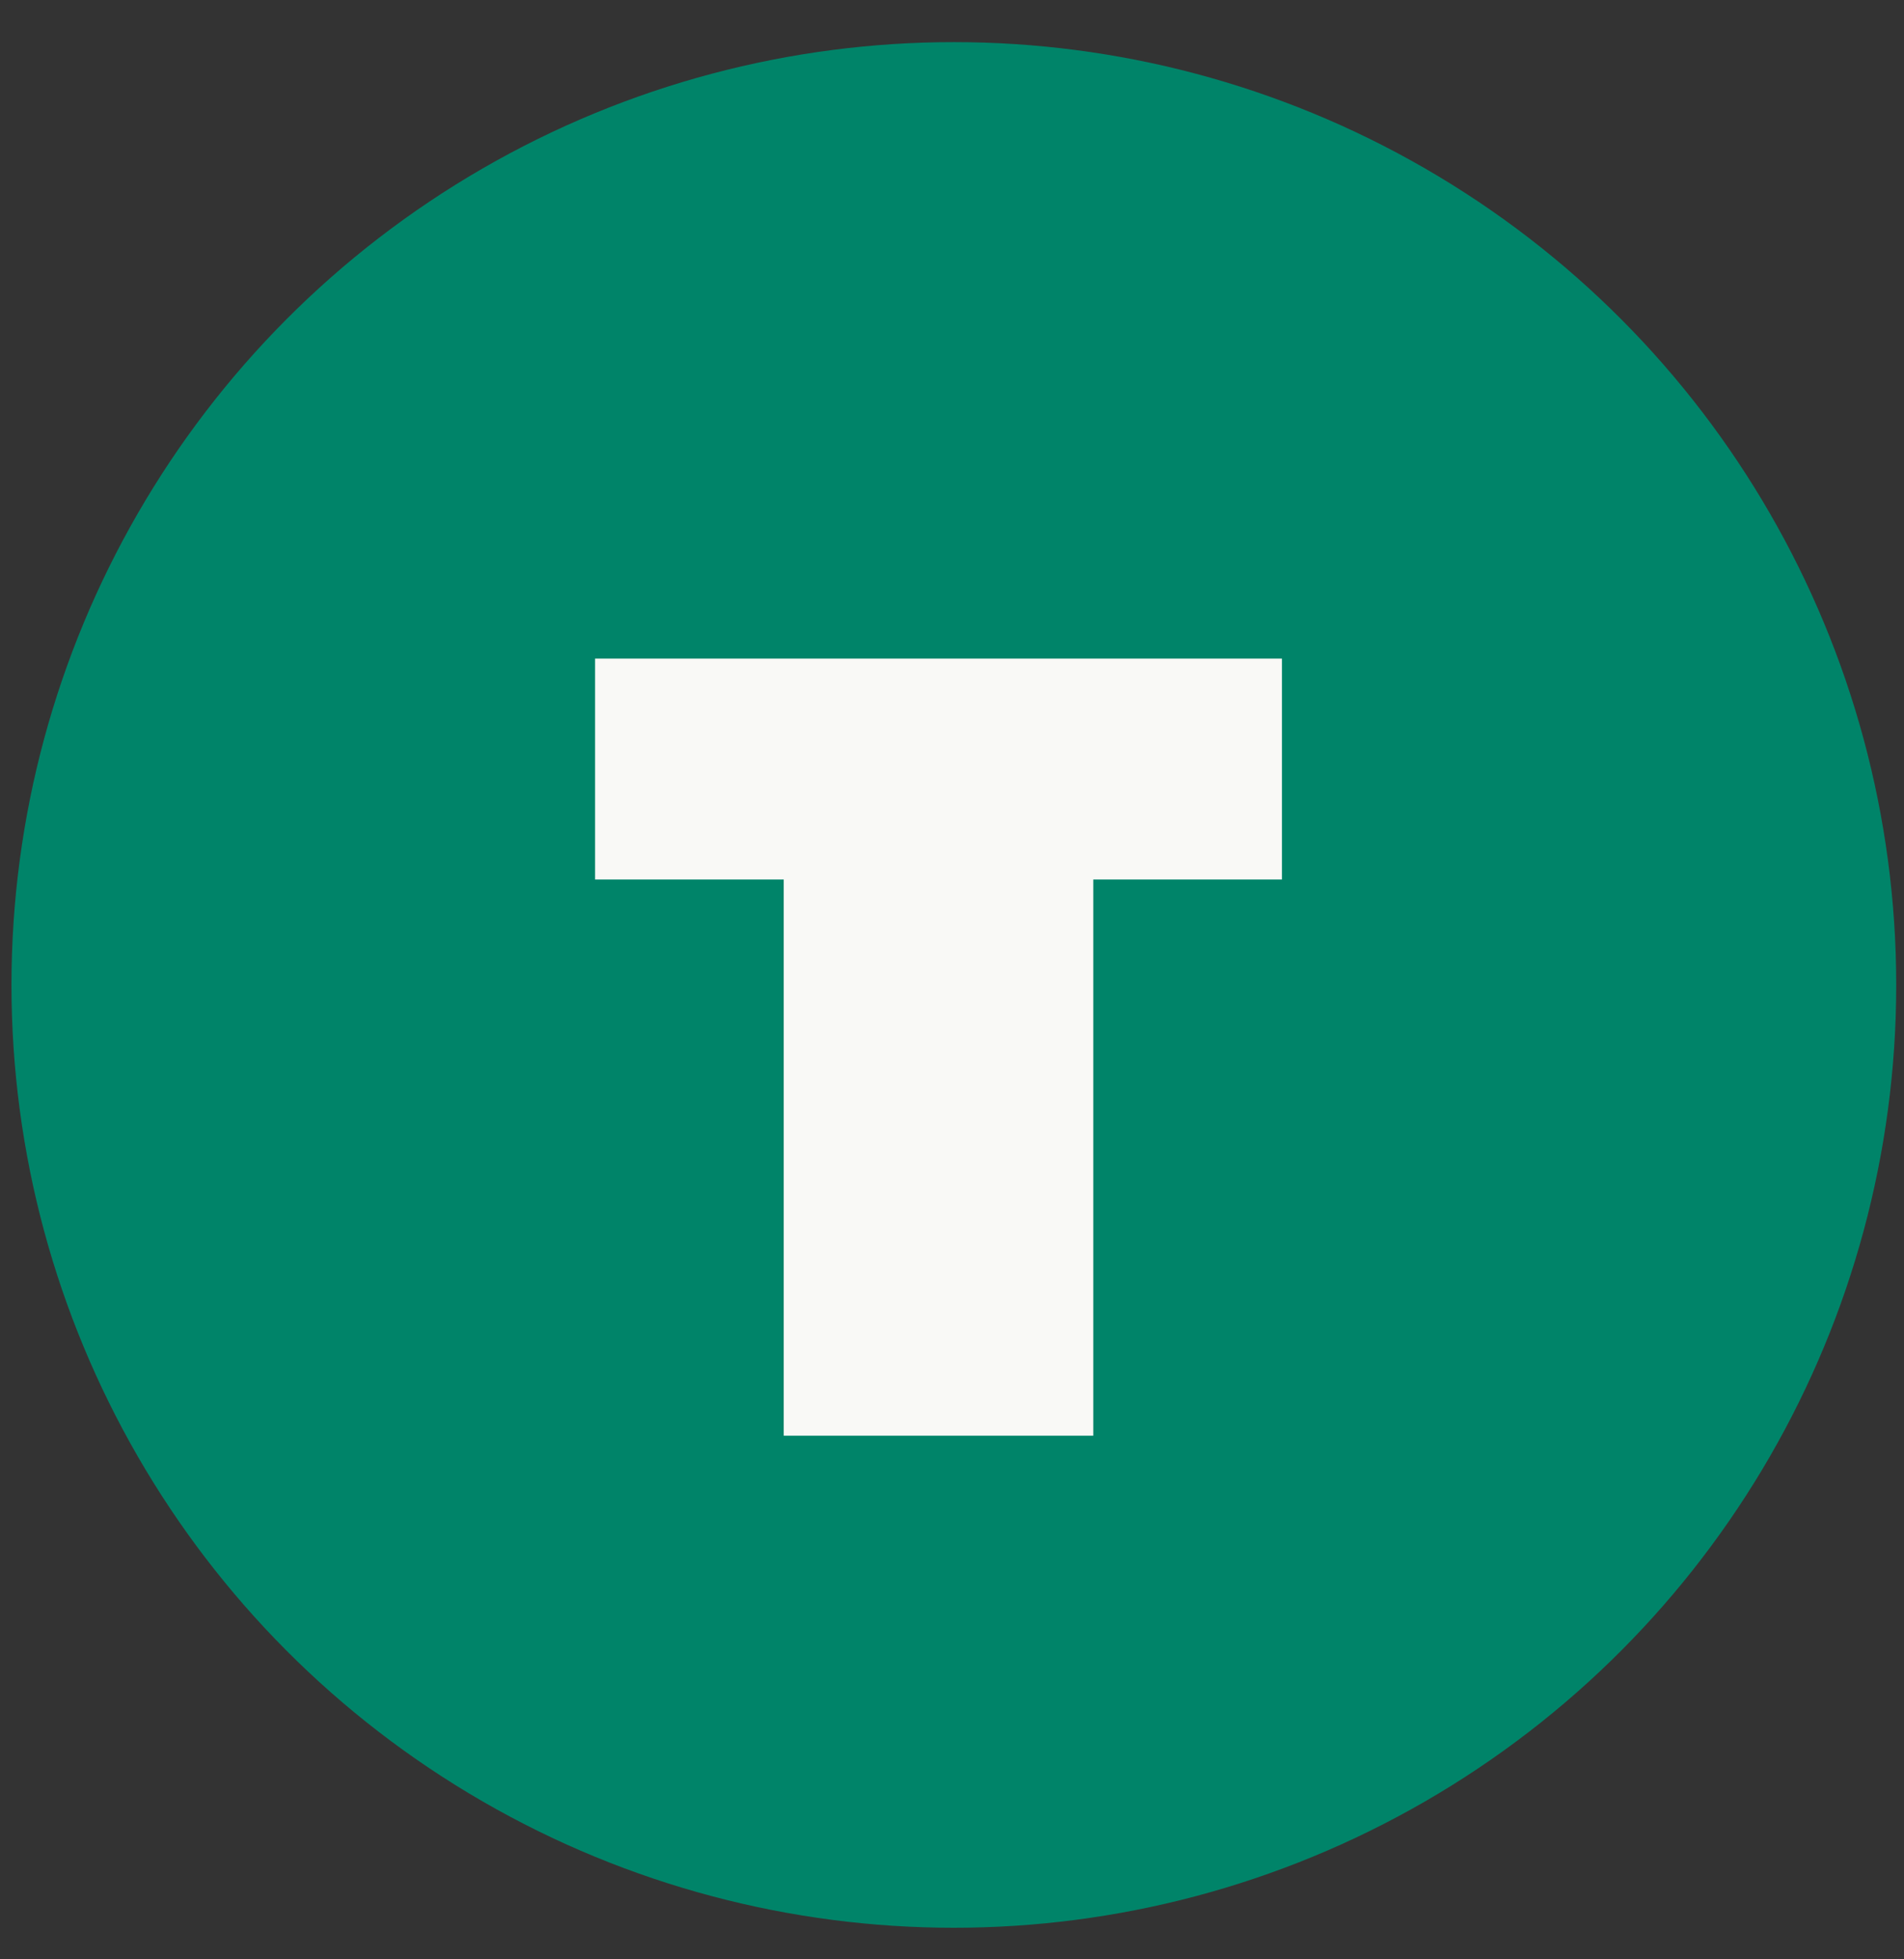
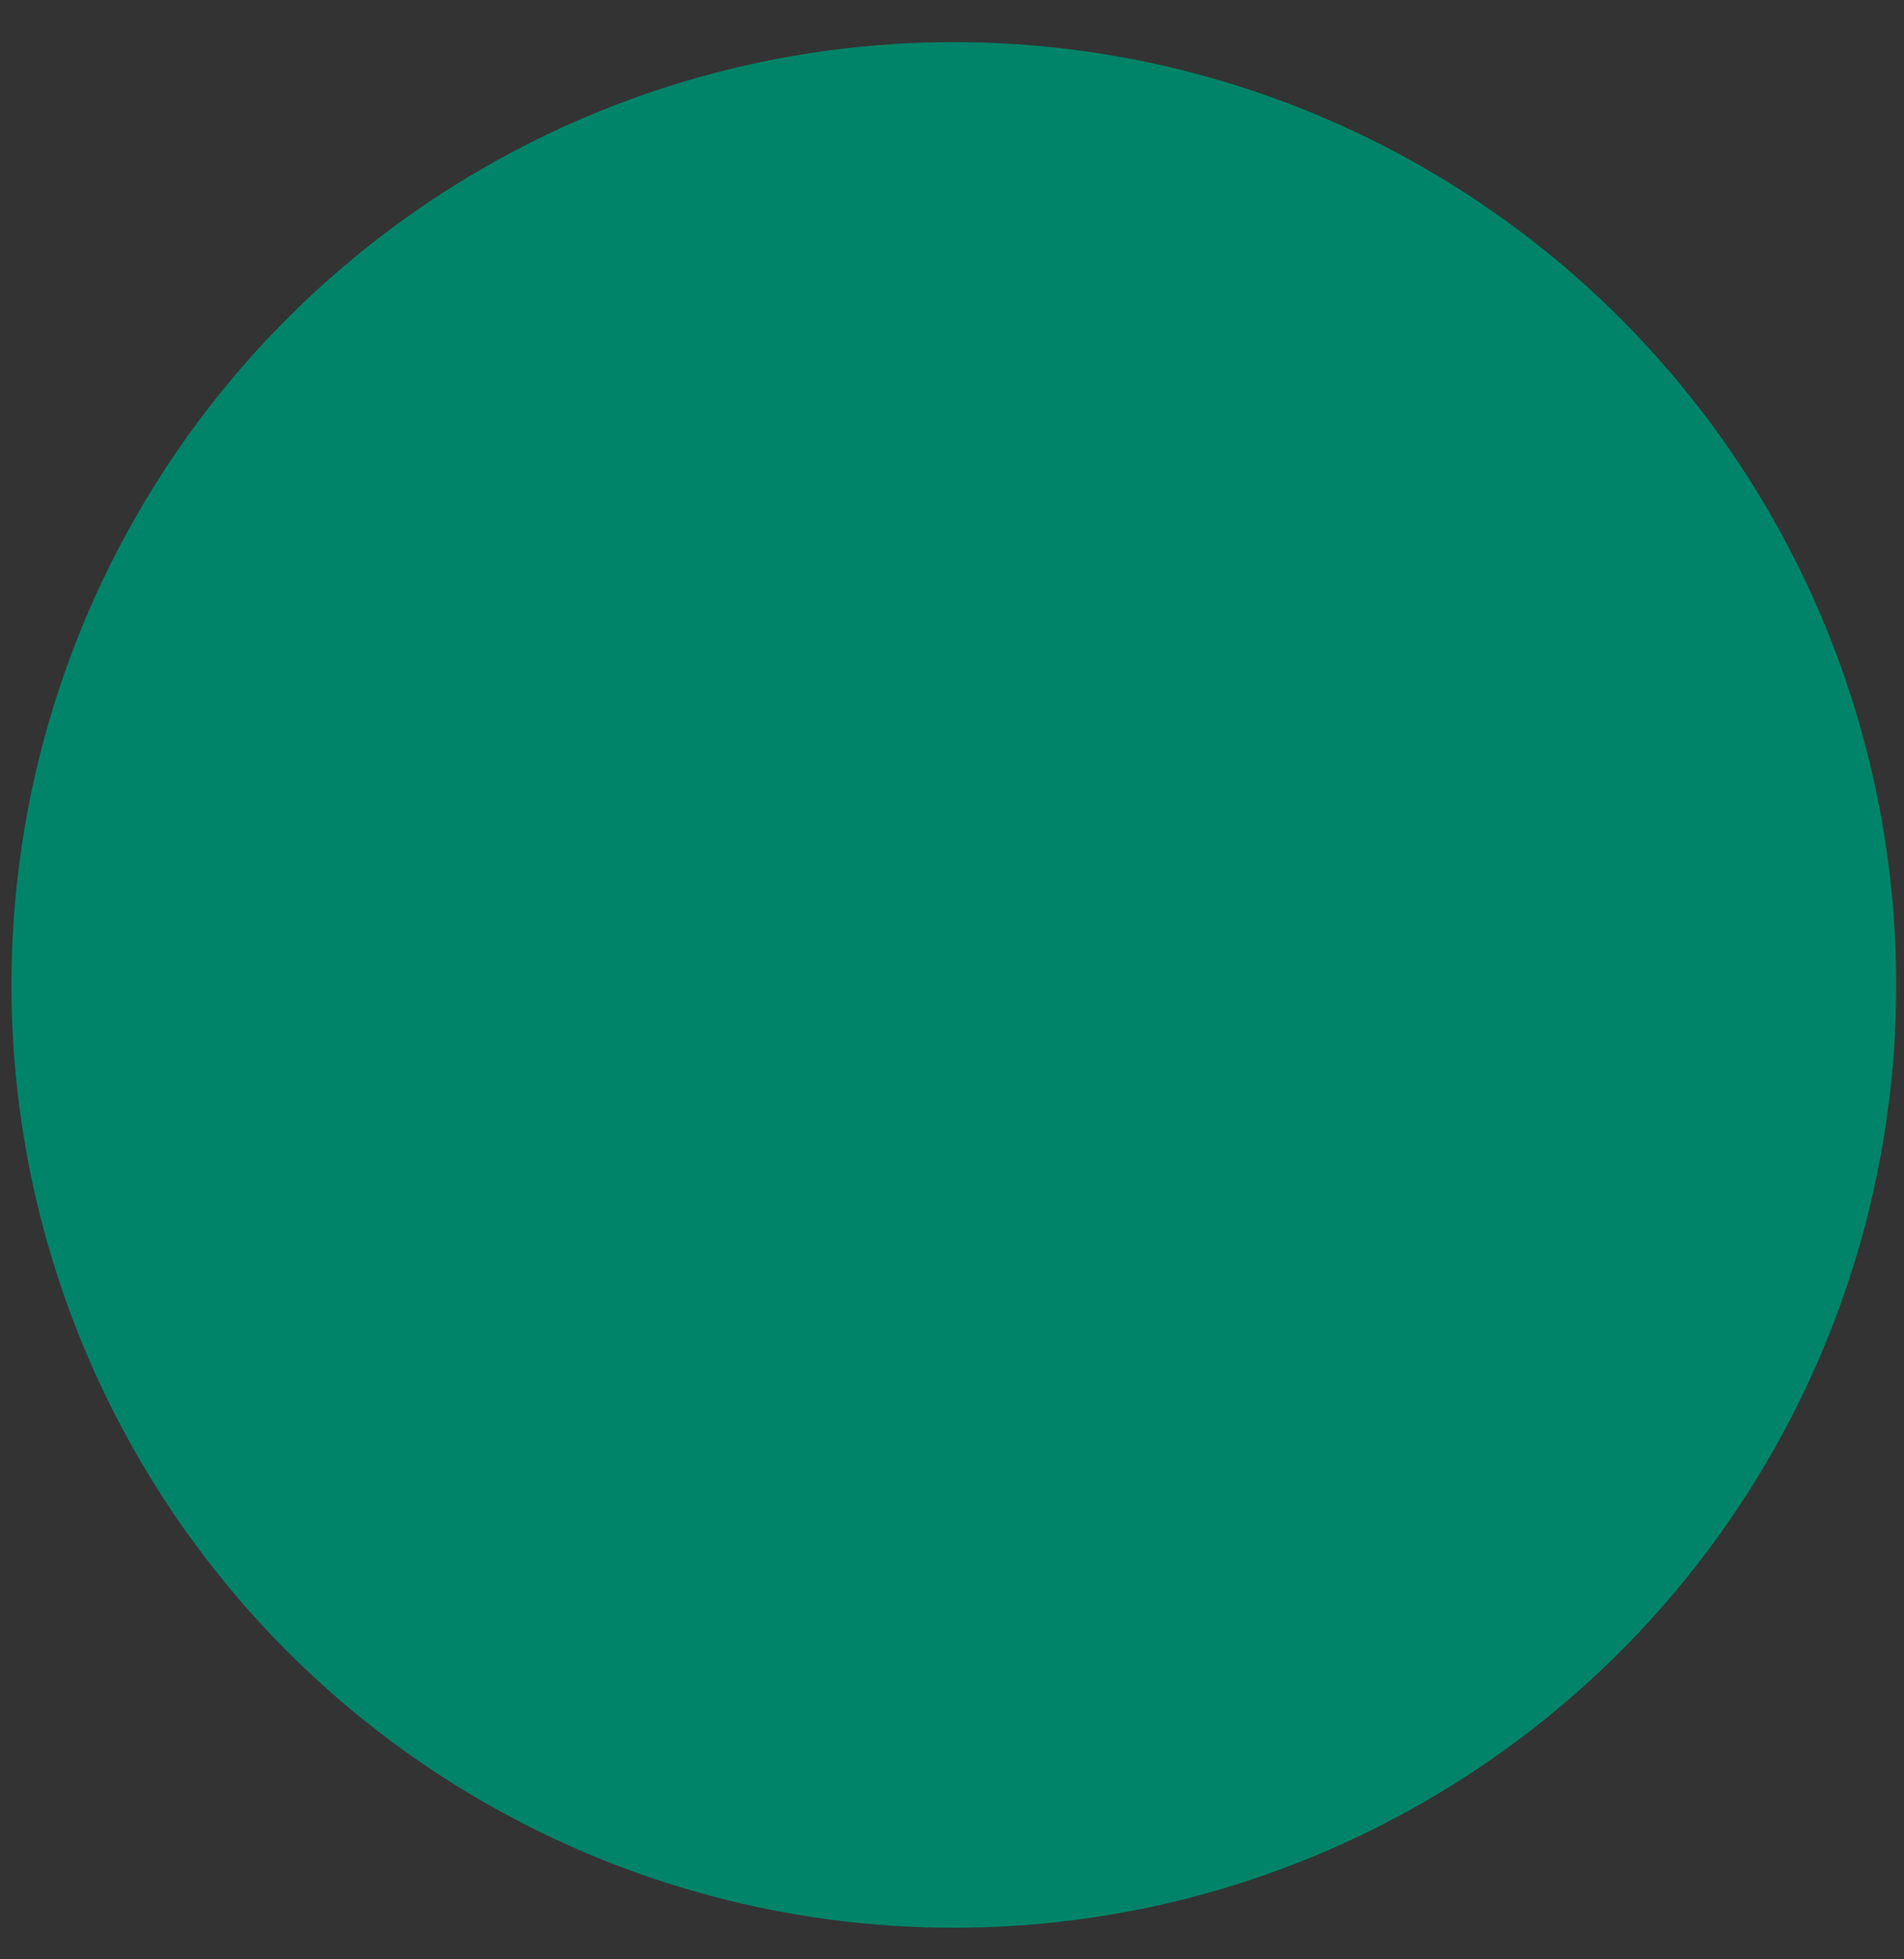
<svg xmlns="http://www.w3.org/2000/svg" width="35" height="36" viewBox="0 0 35 36" fill="none">
  <rect x="0" y="0" width="35" height="36" fill="#333333" stroke="none" />
  <circle cx="17.534" cy="18.097" r="17.323" fill="#008469" />
-   <path d="M23.565 16.16H20.097V26.379H14.407V16.16H10.939V12.101H23.565V16.16Z" fill="#F9F9F6" />
</svg>